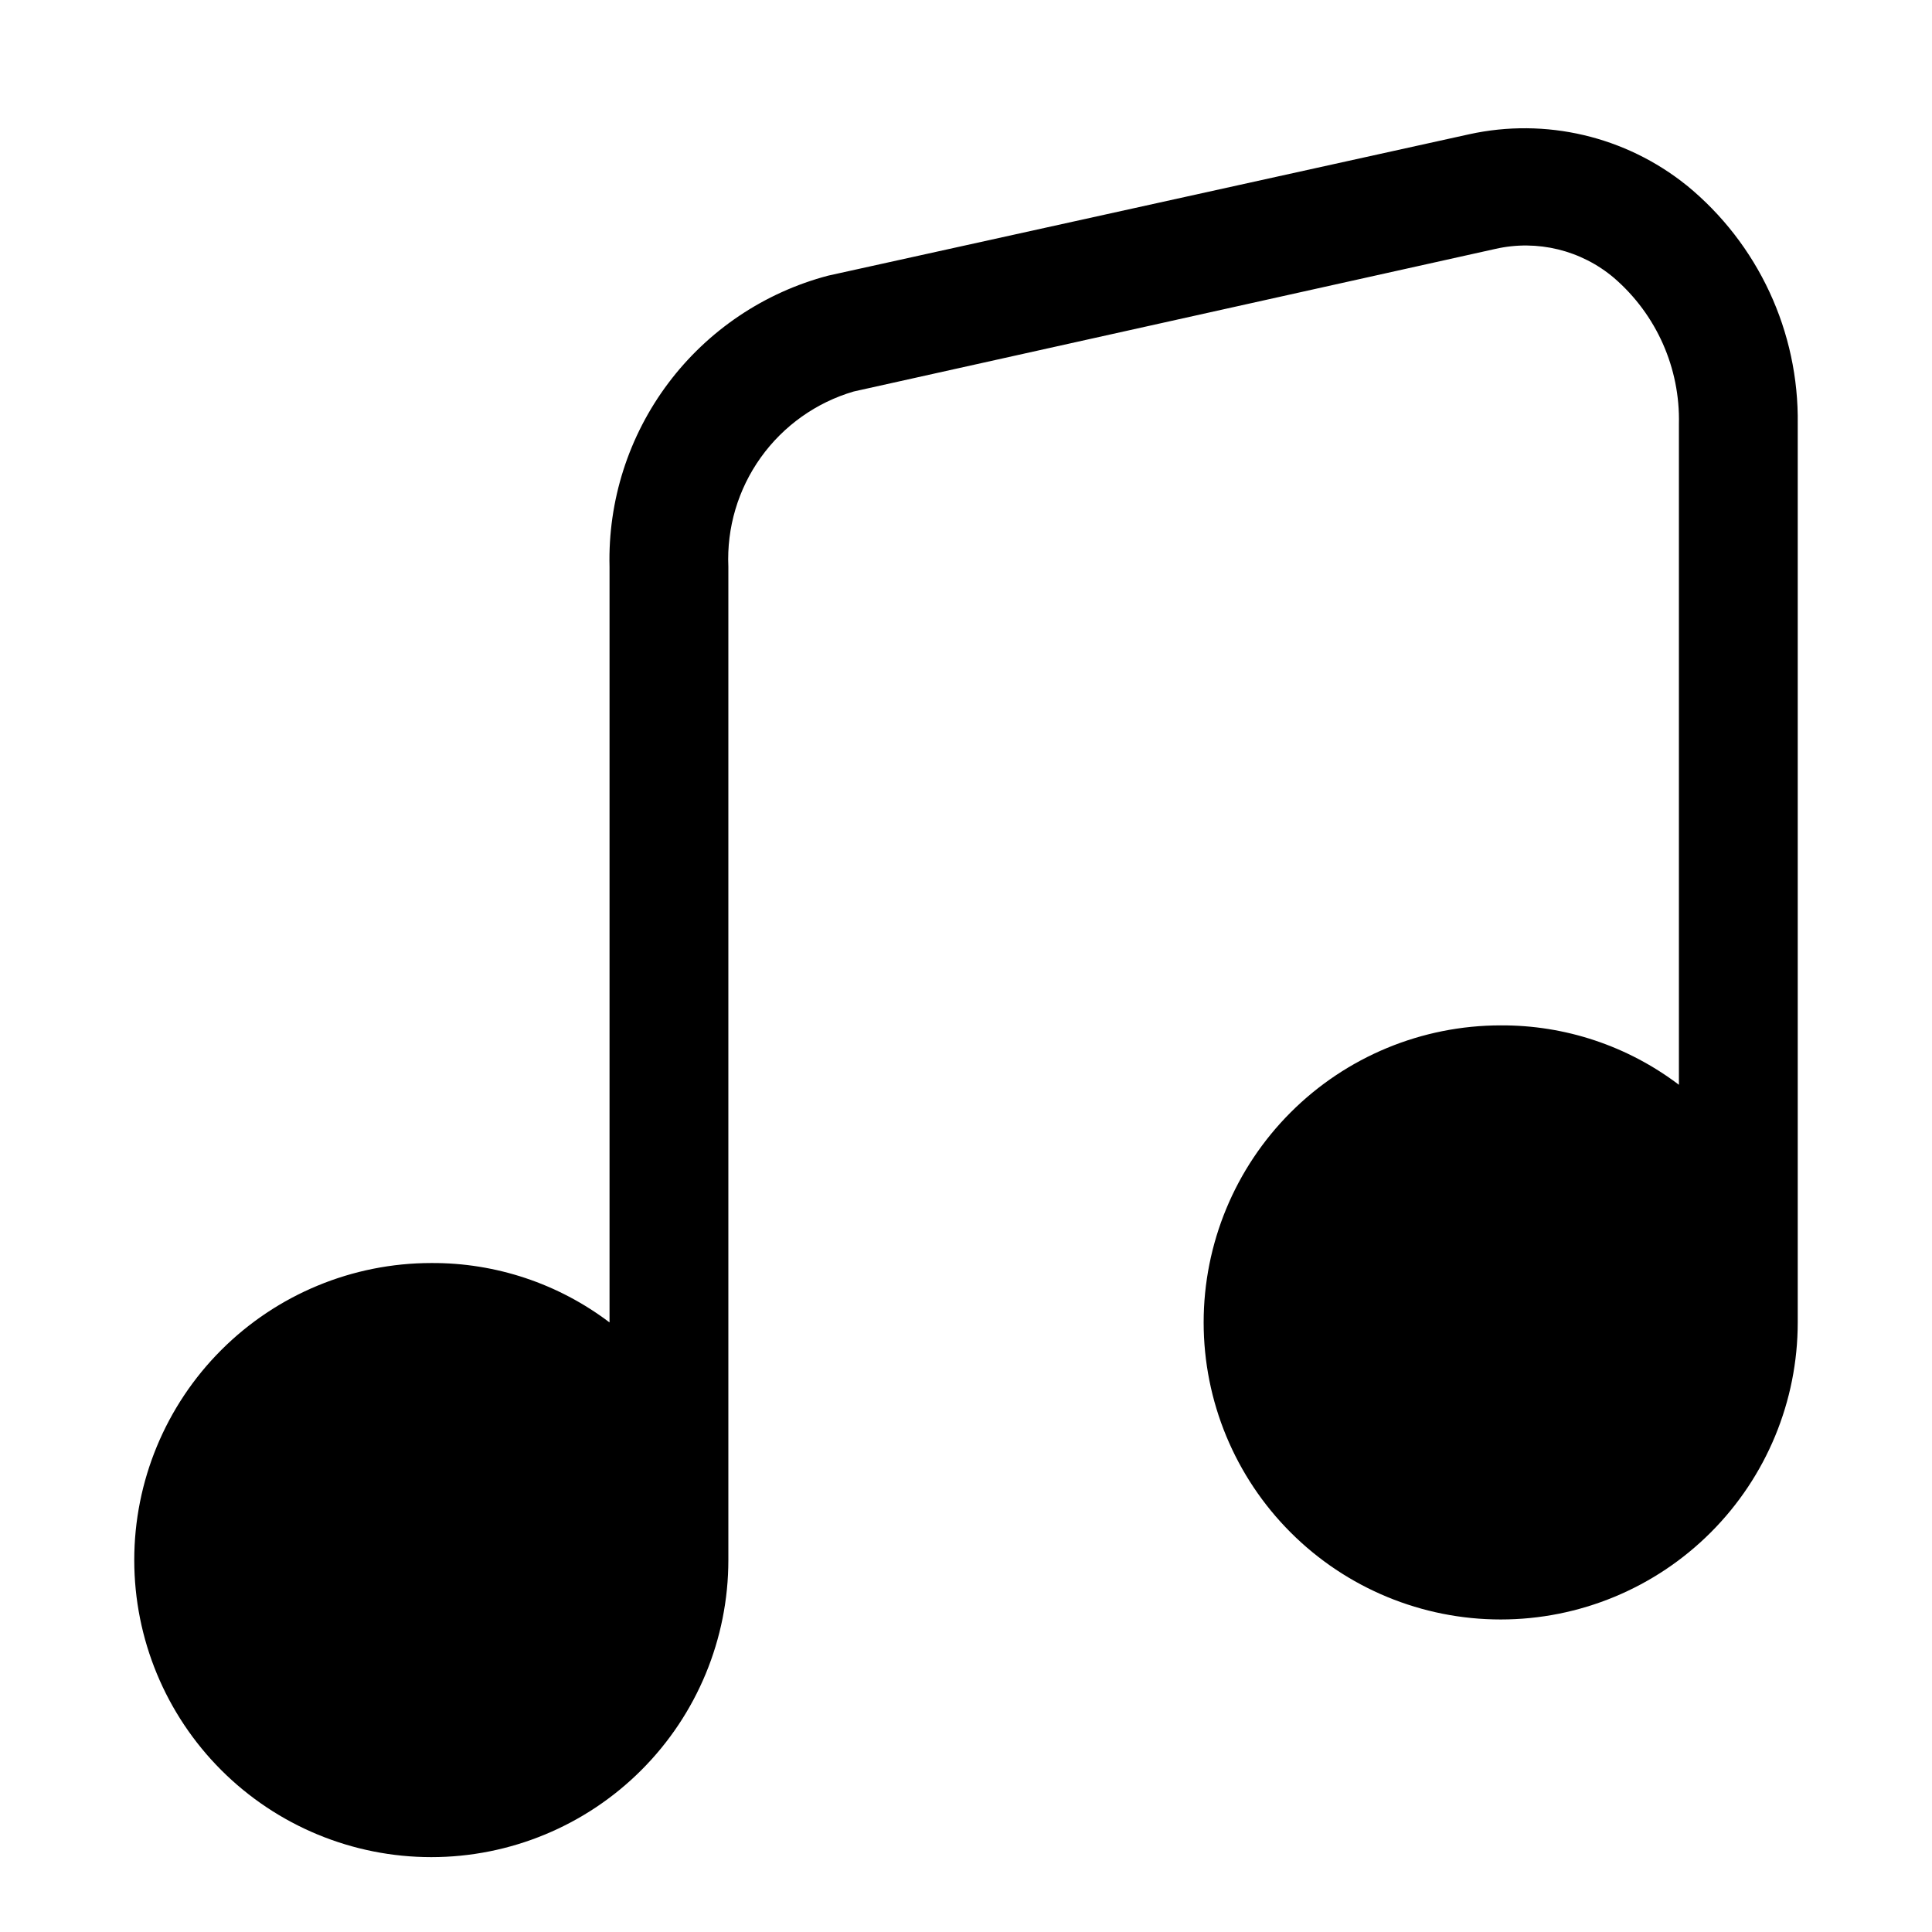
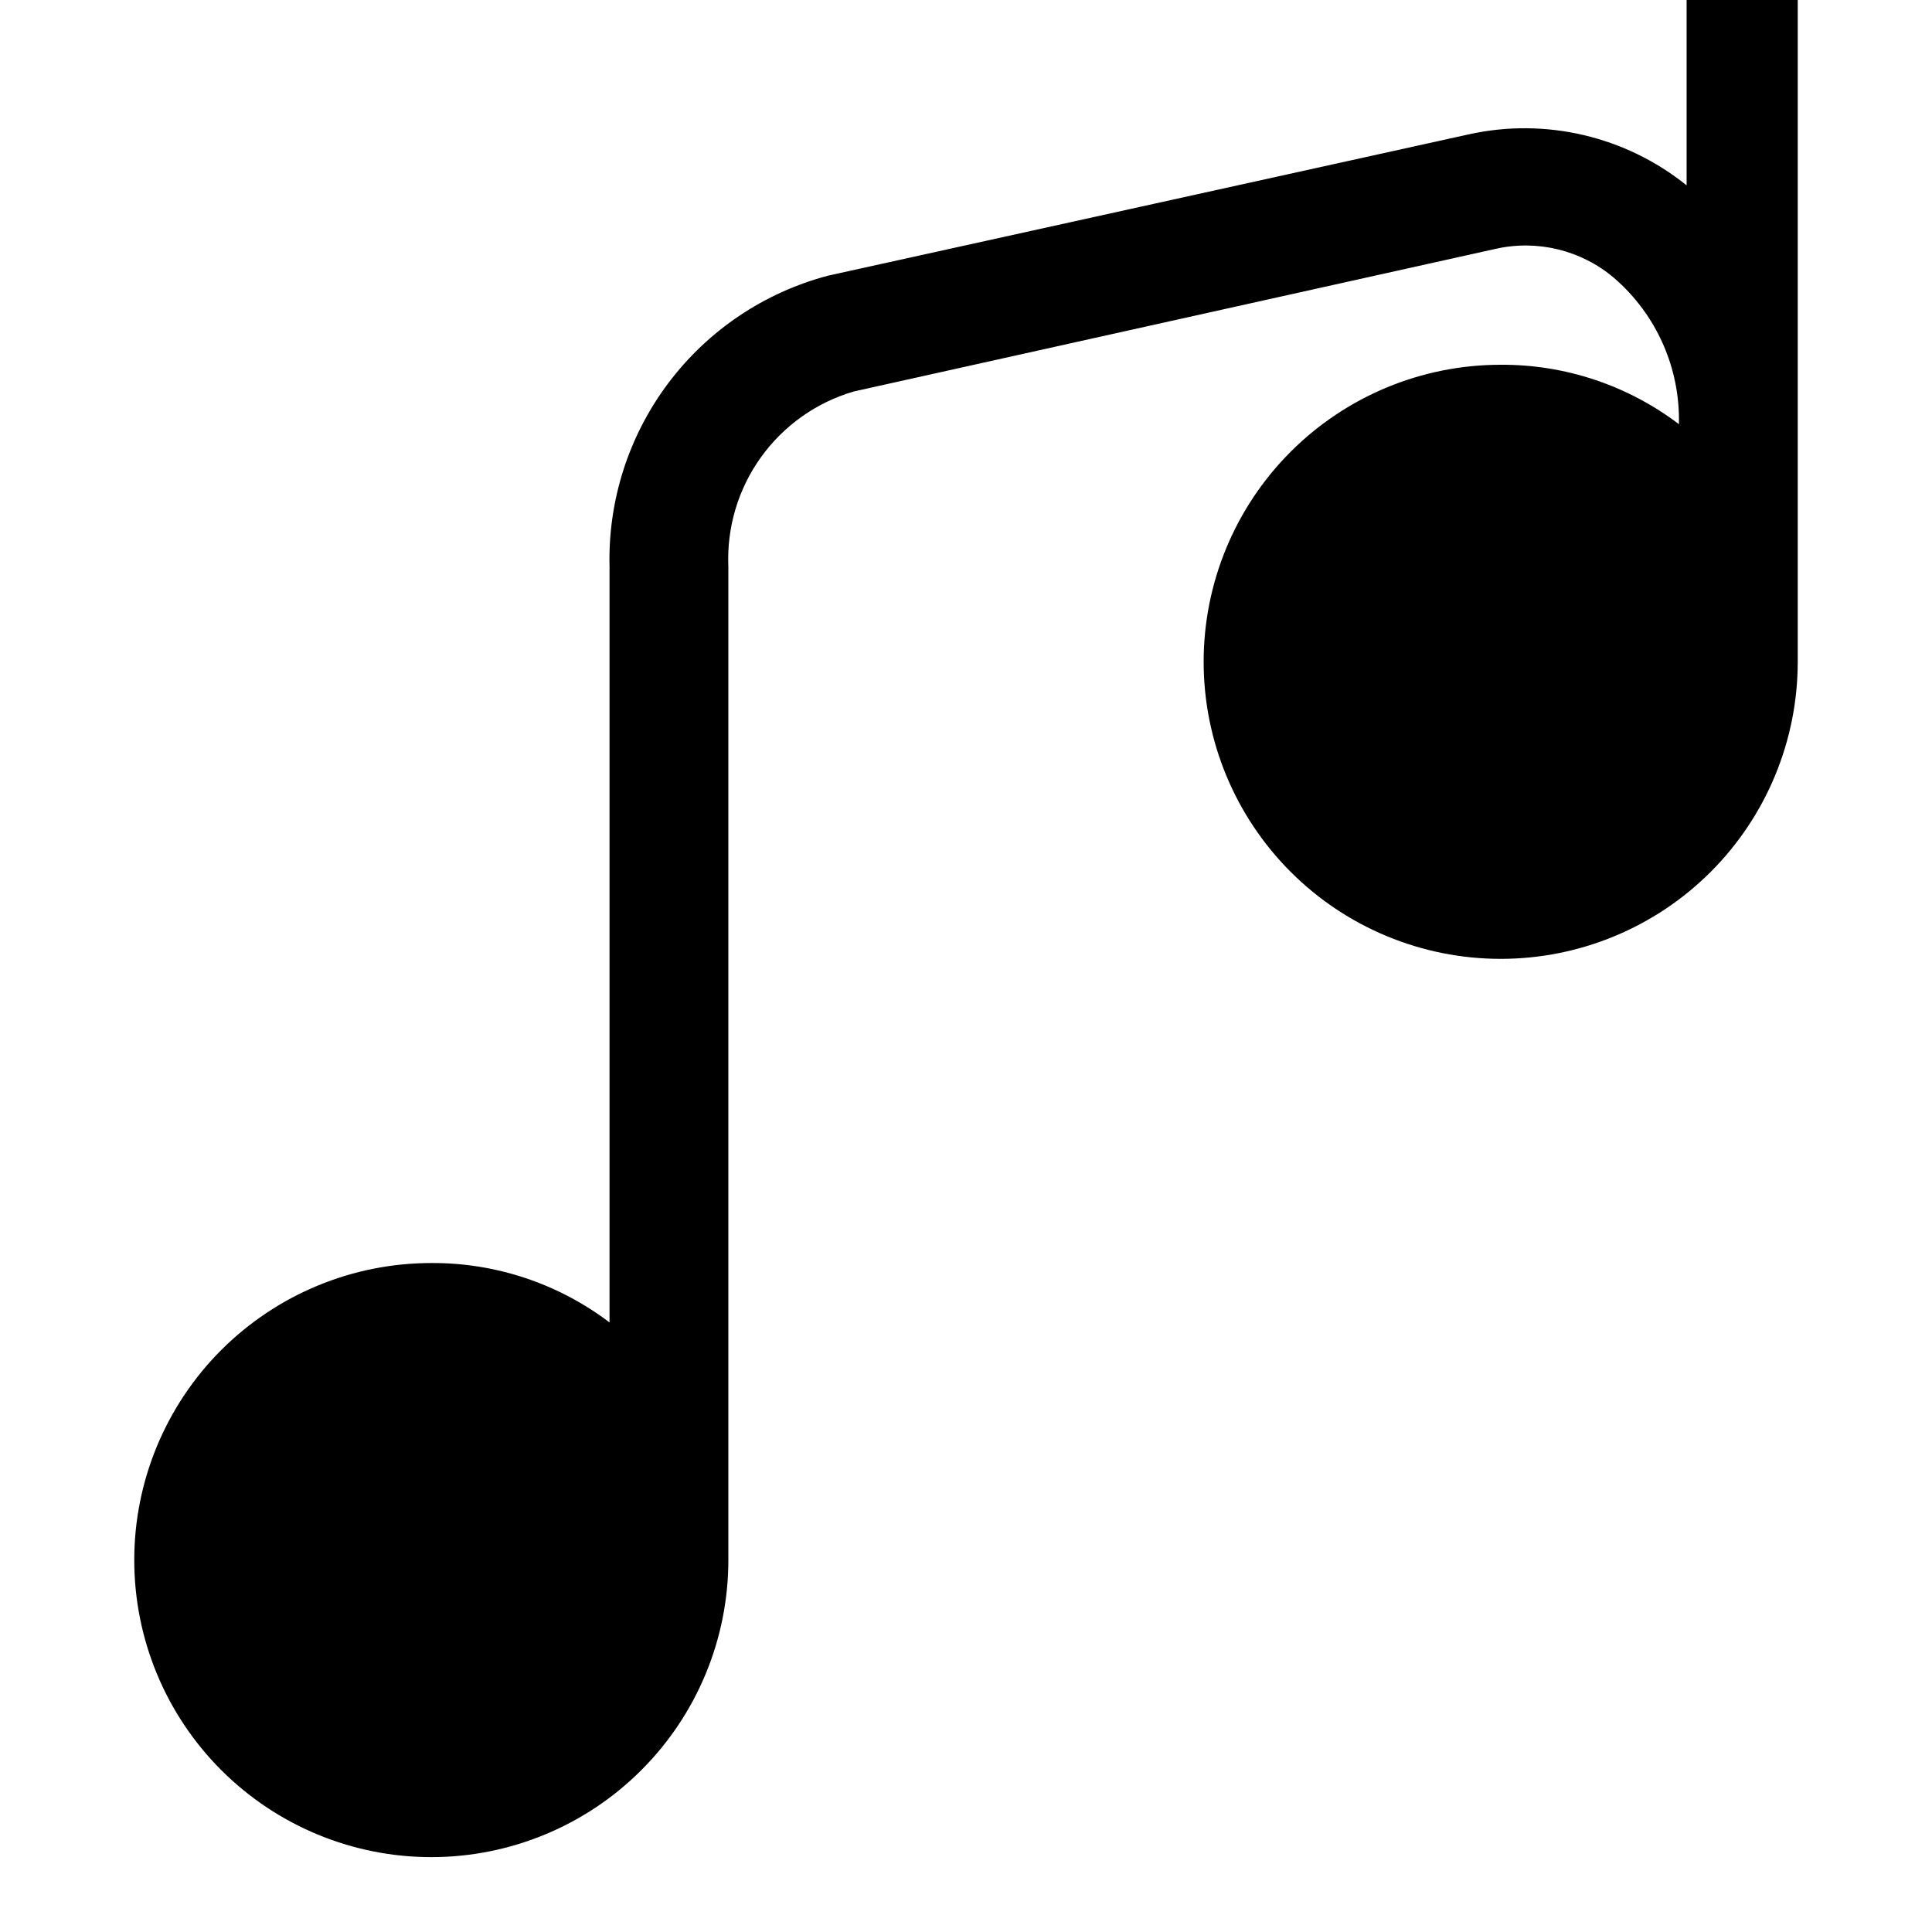
<svg xmlns="http://www.w3.org/2000/svg" fill="#000000" width="800px" height="800px" version="1.1" viewBox="144 144 512 512">
-   <path d="m590.97 193.12c-16.164-13.008-37.355-17.988-57.621-13.539l-169.88 37.469c-16.93 4.461-31.863 14.504-42.375 28.504-10.516 14-16 31.141-15.562 48.645v200.26c-13.582-10.301-30.184-15.836-47.234-15.742-20.875 0-40.898 8.293-55.664 23.055-14.762 14.766-23.055 34.789-23.055 55.664 0 20.879 8.293 40.902 23.055 55.664 14.766 14.766 34.789 23.059 55.664 23.059 20.879 0 40.902-8.293 55.664-23.059 14.766-14.762 23.059-34.785 23.059-55.664v-263.24c-0.453-10.344 2.57-20.535 8.594-28.957 6.023-8.418 14.691-14.578 24.625-17.488l170.04-37.785c11.125-2.535 22.793 0.324 31.488 7.715 11.223 9.695 17.52 23.902 17.16 38.73v175.07c-13.582-10.305-30.184-15.84-47.23-15.746-20.879 0-40.902 8.293-55.664 23.059-14.762 14.762-23.055 34.785-23.055 55.66 0 20.879 8.293 40.902 23.055 55.664 14.762 14.766 34.785 23.059 55.664 23.059 20.879 0 40.898-8.293 55.664-23.059 14.762-14.762 23.055-34.785 23.055-55.664v-238.05c0.352-24.484-10.488-47.789-29.441-63.293z" />
+   <path d="m590.97 193.12c-16.164-13.008-37.355-17.988-57.621-13.539l-169.88 37.469c-16.93 4.461-31.863 14.504-42.375 28.504-10.516 14-16 31.141-15.562 48.645v200.26c-13.582-10.301-30.184-15.836-47.234-15.742-20.875 0-40.898 8.293-55.664 23.055-14.762 14.766-23.055 34.789-23.055 55.664 0 20.879 8.293 40.902 23.055 55.664 14.766 14.766 34.789 23.059 55.664 23.059 20.879 0 40.902-8.293 55.664-23.059 14.766-14.762 23.059-34.785 23.059-55.664v-263.24c-0.453-10.344 2.57-20.535 8.594-28.957 6.023-8.418 14.691-14.578 24.625-17.488l170.04-37.785c11.125-2.535 22.793 0.324 31.488 7.715 11.223 9.695 17.52 23.902 17.16 38.73c-13.582-10.305-30.184-15.84-47.23-15.746-20.879 0-40.902 8.293-55.664 23.059-14.762 14.762-23.055 34.785-23.055 55.66 0 20.879 8.293 40.902 23.055 55.664 14.762 14.766 34.785 23.059 55.664 23.059 20.879 0 40.898-8.293 55.664-23.059 14.762-14.762 23.055-34.785 23.055-55.664v-238.05c0.352-24.484-10.488-47.789-29.441-63.293z" />
</svg>